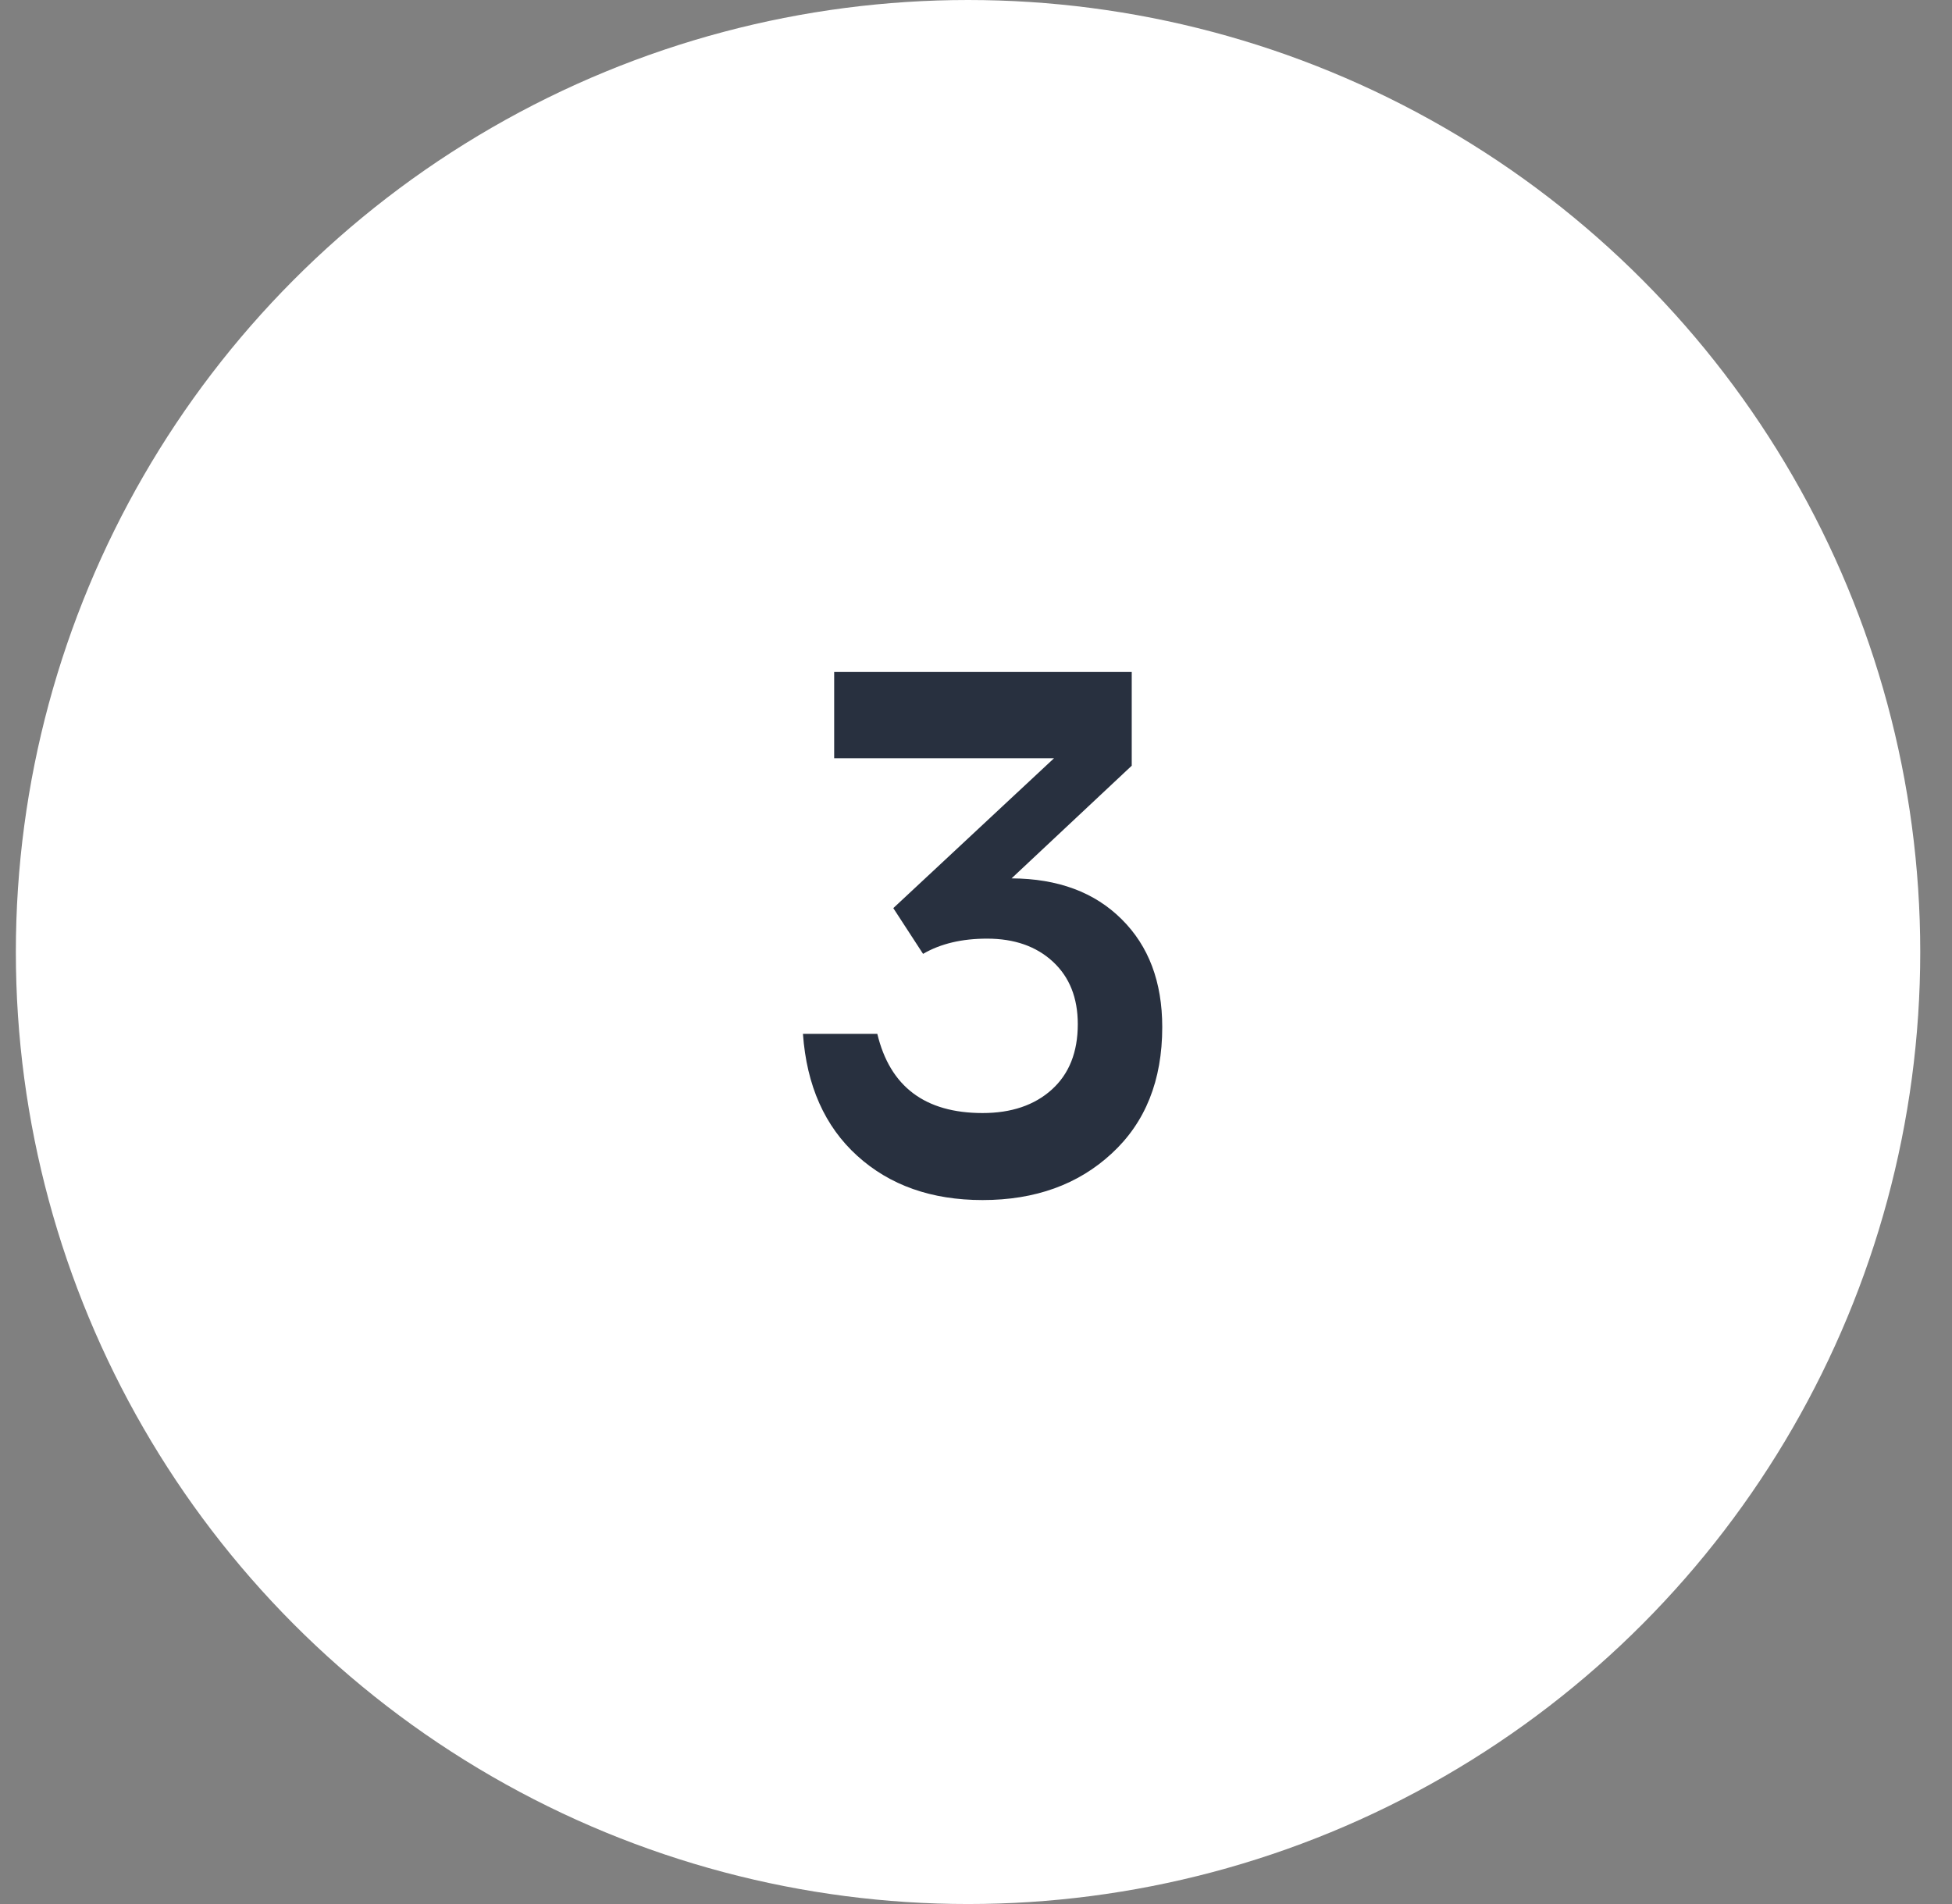
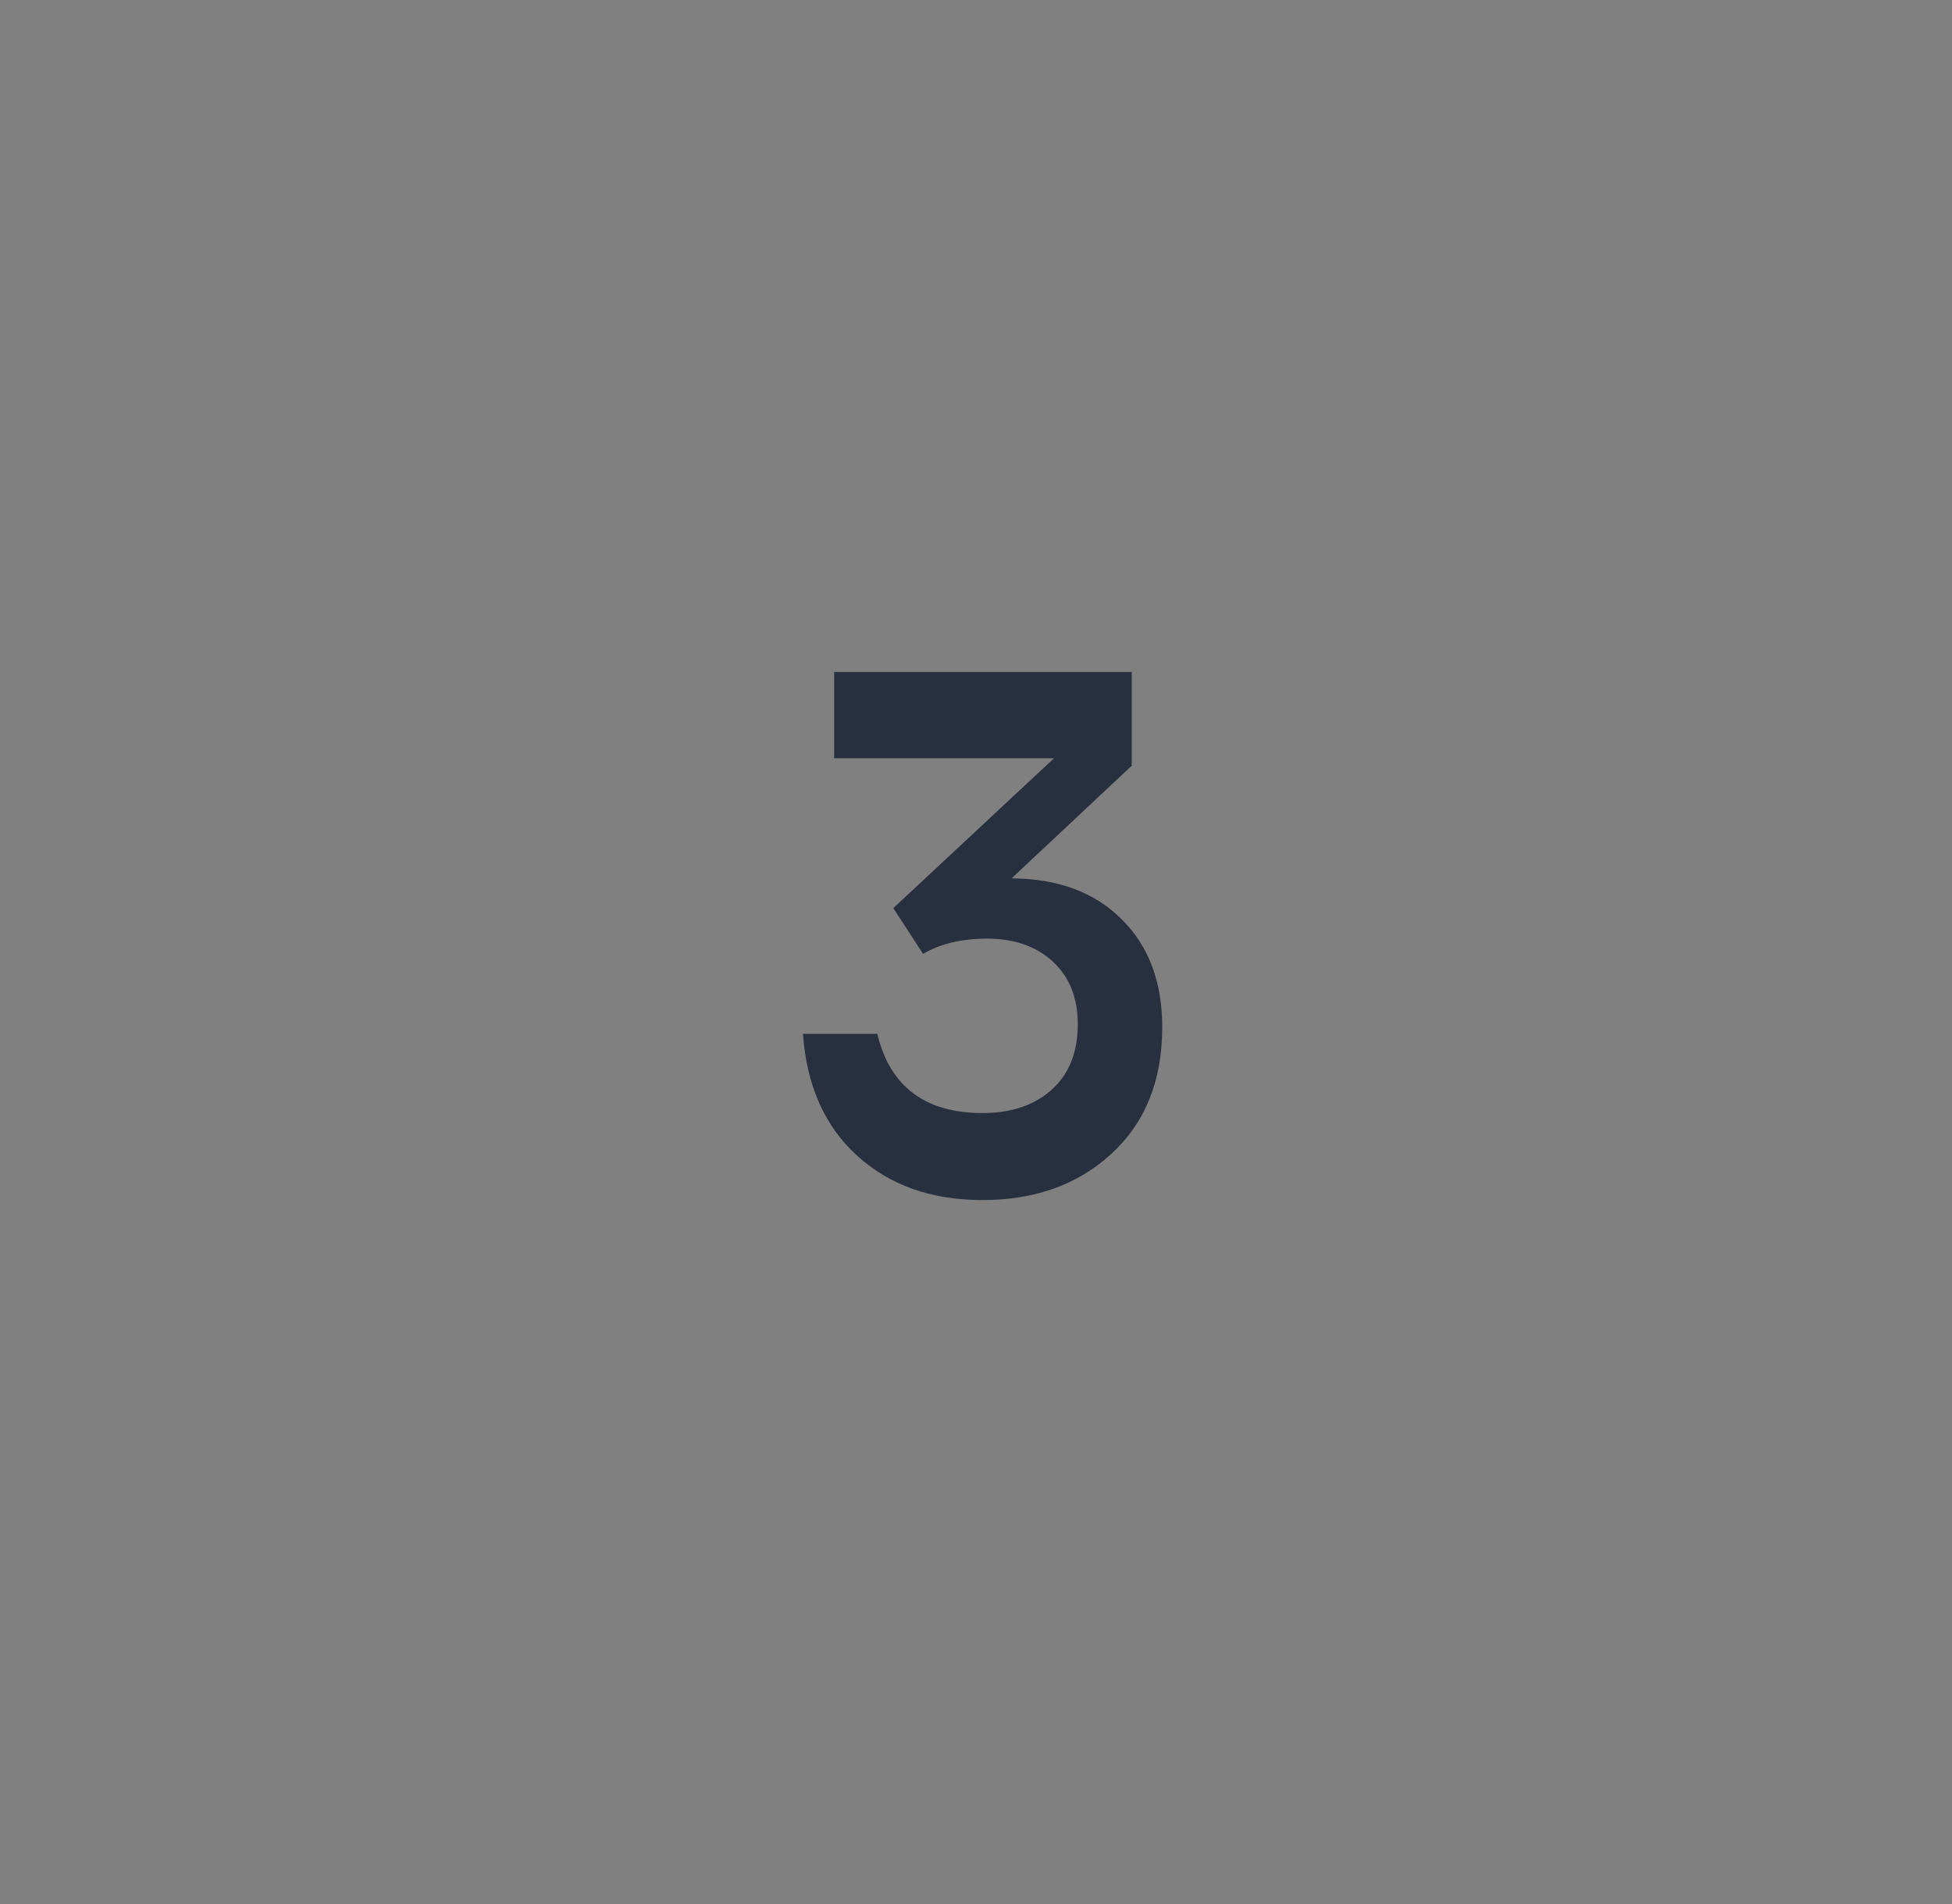
<svg xmlns="http://www.w3.org/2000/svg" width="41" height="40" viewBox="0 0 41 40" fill="none">
  <rect x="0" y="0" width="41" height="40" fill="#808080" stroke="none" />
-   <circle cx="20.333" cy="20" r="20" fill="white" />
  <path d="M20.638 23.383C21.242 23.383 21.727 23.219 22.091 22.891C22.456 22.562 22.638 22.104 22.638 21.516C22.638 20.963 22.464 20.526 22.115 20.203C21.766 19.88 21.305 19.719 20.732 19.719C20.201 19.719 19.753 19.826 19.388 20.039L18.763 19.078L22.138 15.93H17.521V14.117H23.771V16.086L21.247 18.453C22.221 18.458 22.992 18.745 23.56 19.312C24.128 19.875 24.412 20.63 24.412 21.578C24.412 22.698 24.057 23.583 23.349 24.234C22.646 24.885 21.742 25.211 20.638 25.211C19.565 25.211 18.688 24.901 18.005 24.281C17.323 23.662 16.943 22.807 16.865 21.719H18.427C18.693 22.828 19.43 23.383 20.638 23.383Z" fill="#28303F" />
</svg>